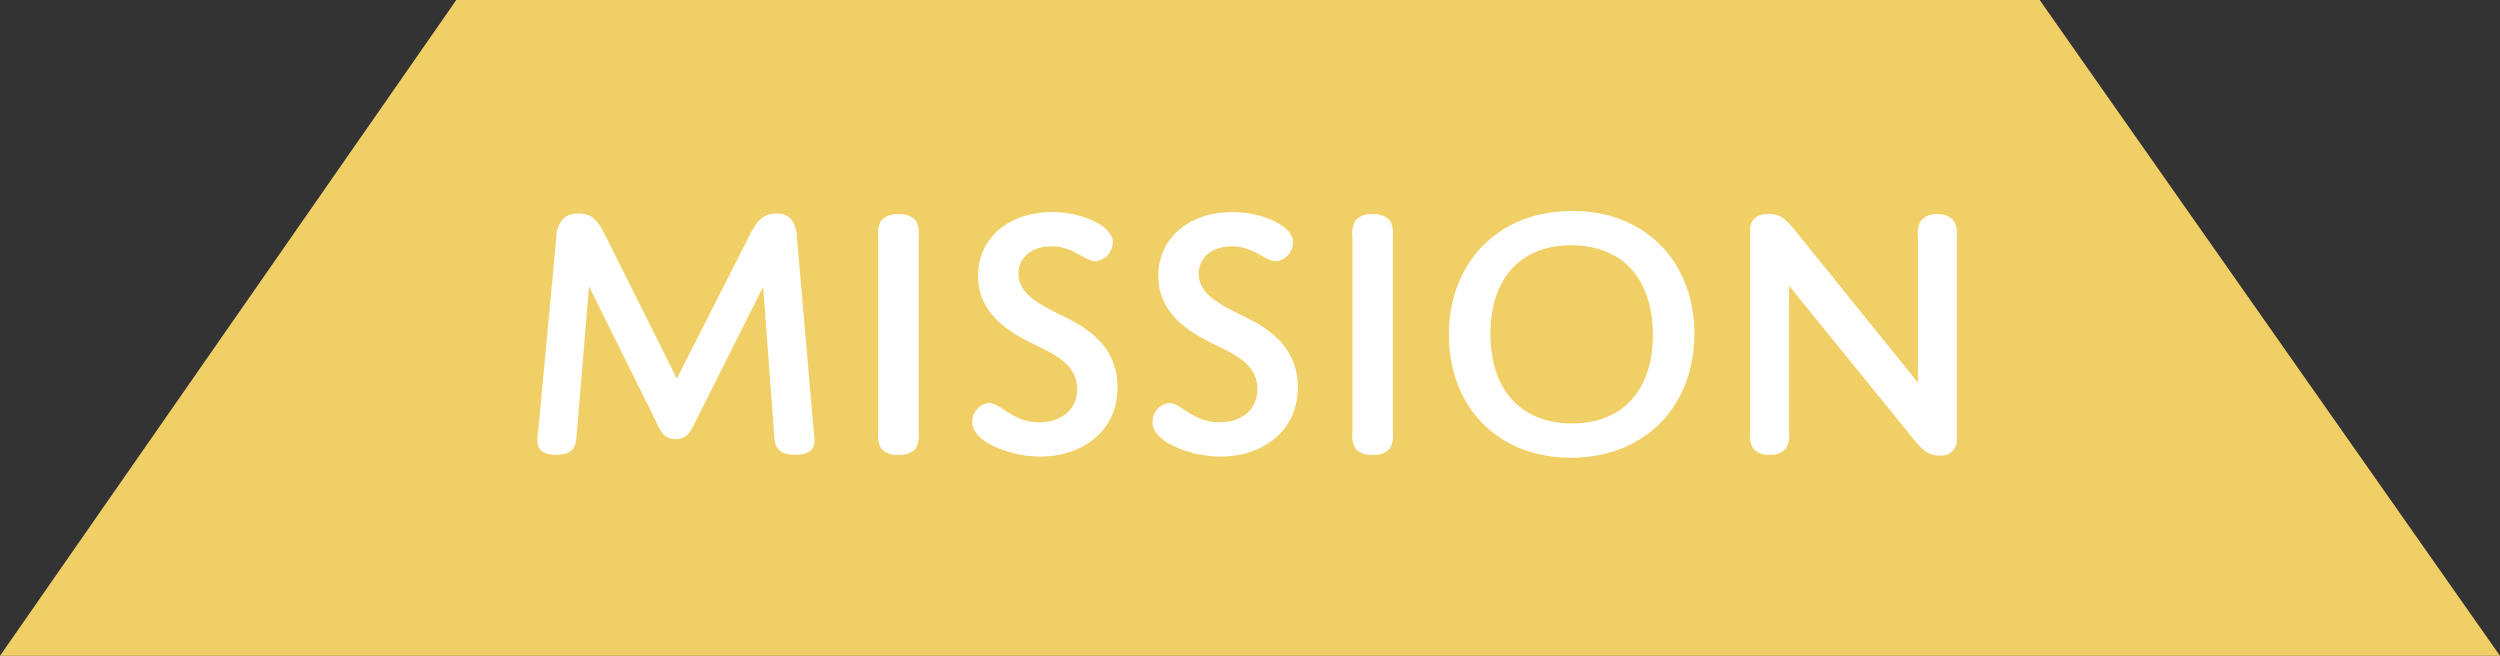
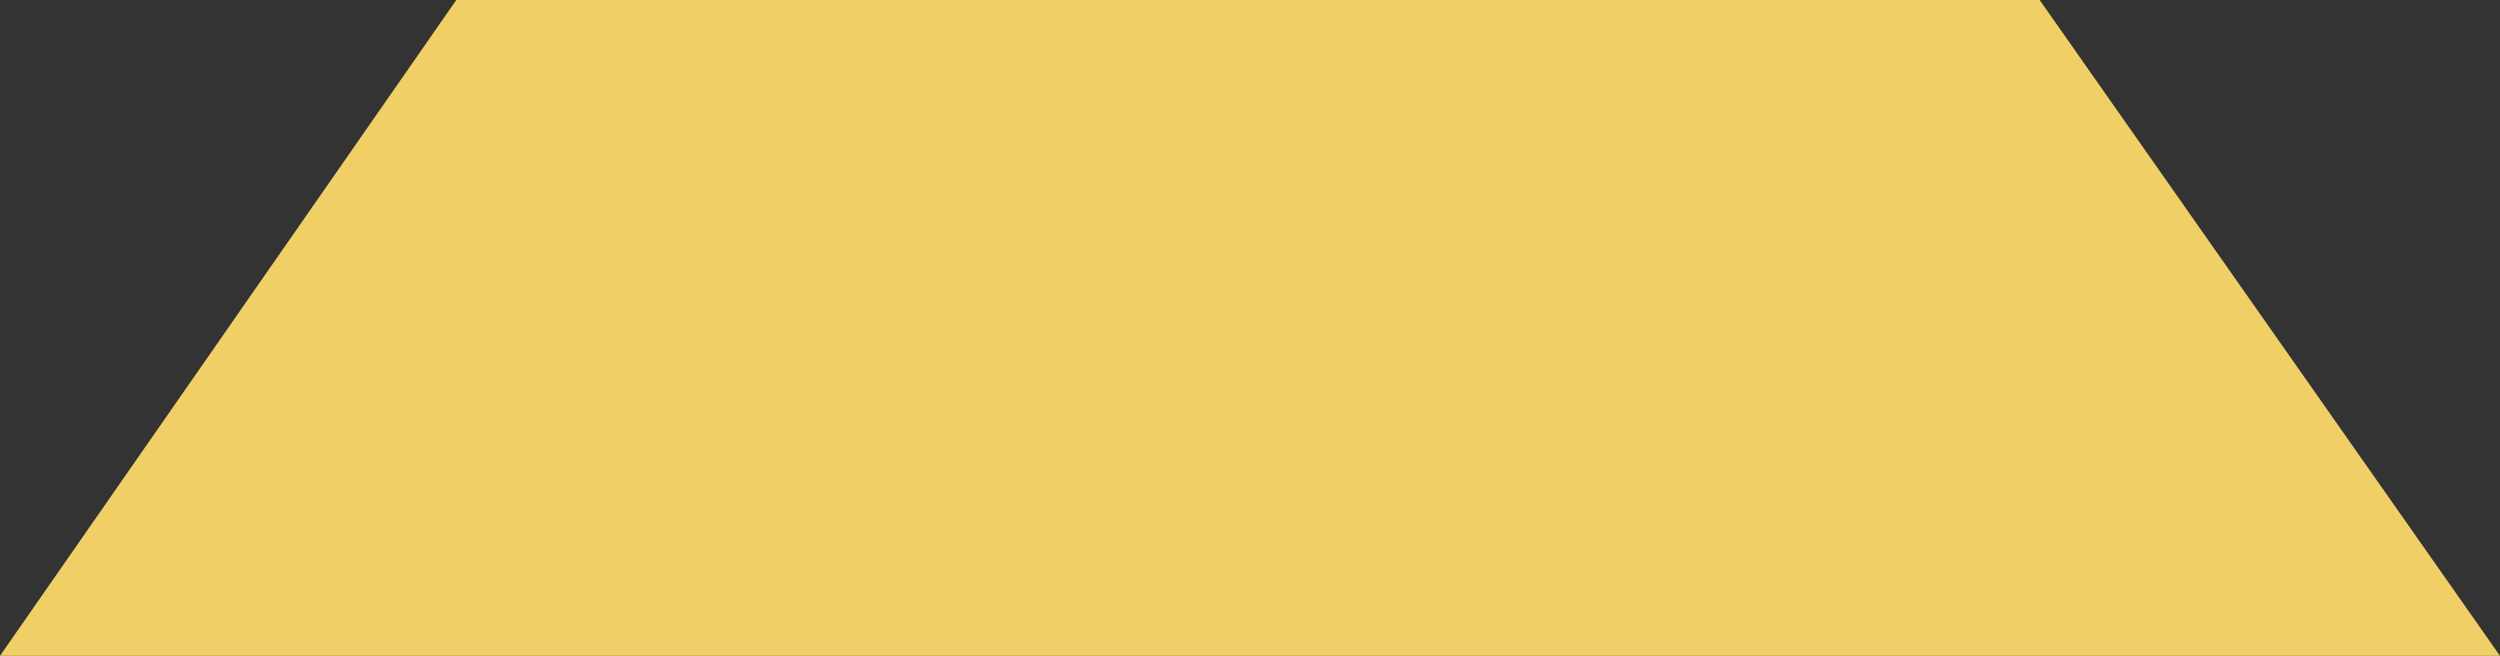
<svg xmlns="http://www.w3.org/2000/svg" width="328.098" height="86.068" viewBox="0 0 328.098 86.068">
  <rect x="0" y="0" width="328.098" height="86.068" fill="#333333" stroke="none" />
  <g id="Gruppe_1338" data-name="Gruppe 1338" transform="translate(-1175.101 -545.674)">
    <path id="Pfad_5550" data-name="Pfad 5550" d="M13326.877,8011.392l59.884-86.068h207.8l60.411,86.068Z" transform="translate(-12151.776 -7379.65)" fill="#f0cf66" />
-     <path id="Pfad_1242" data-name="Pfad 1242" d="M27.825-68.169,18.457-86.916c-.908-1.77-1.577-2.917-3.537-2.917a2.832,2.832,0,0,0-2.055.717,3.818,3.818,0,0,0-.86,2.487L9.663-61.617a11.985,11.985,0,0,0-.143,1.53c0,1.243.717,1.913,2.438,1.913,1.912,0,2.581-.765,2.676-2.152l1.673-19.942,8.746,17.647c.669,1.435,1.147,2.391,2.581,2.391,1.577,0,2.007-1,2.676-2.391l8.842-17.6,1.482,19.895c.1,1.435.908,2.152,2.724,2.152s2.533-.717,2.533-1.817c0-.478-.1-1.243-.143-1.769L43.6-86.533a4.44,4.44,0,0,0-.717-2.487,2.441,2.441,0,0,0-2.007-.813c-1.96,0-2.676,1.291-3.537,2.917ZM59.56-86.82a3.475,3.475,0,0,0-.382-2.1,2.722,2.722,0,0,0-2.246-.813,2.766,2.766,0,0,0-2.294.813,3.475,3.475,0,0,0-.382,2.1v25.681a3.636,3.636,0,0,0,.382,2.152,2.766,2.766,0,0,0,2.294.813,2.722,2.722,0,0,0,2.246-.813,3.636,3.636,0,0,0,.382-2.152Zm13.1,4.878c0-2.1,1.721-3.587,4.349-3.587,2.868,0,4.349,1.961,5.831,1.961a2.561,2.561,0,0,0,2.2-2.487c0-2.1-3.919-3.969-7.982-3.969-5.592,0-9.7,3.348-9.7,8.369,0,6.121,6.165,8.321,8.985,9.8,2.007,1.052,4.015,2.391,4.015,5.069,0,2.726-2.1,4.352-4.971,4.352-3.537,0-5.018-2.535-6.643-2.535a2.5,2.5,0,0,0-2.151,2.535c0,1.148,1,2.152,2.294,2.869a14.508,14.508,0,0,0,6.643,1.626c5.353,0,10.132-3.2,10.132-9.086,0-4.017-2.246-6.5-4.971-8.178C77.388-77.208,72.656-78.451,72.656-81.942Zm23.658,0c0-2.1,1.721-3.587,4.349-3.587,2.868,0,4.349,1.961,5.831,1.961a2.561,2.561,0,0,0,2.2-2.487c0-2.1-3.919-3.969-7.982-3.969-5.592,0-9.7,3.348-9.7,8.369,0,6.121,6.165,8.321,8.985,9.8,2.007,1.052,4.015,2.391,4.015,5.069,0,2.726-2.1,4.352-4.971,4.352-3.537,0-5.018-2.535-6.643-2.535a2.5,2.5,0,0,0-2.151,2.535c0,1.148,1,2.152,2.294,2.869a14.508,14.508,0,0,0,6.643,1.626c5.353,0,10.132-3.2,10.132-9.086,0-4.017-2.246-6.5-4.971-8.178C101.046-77.208,96.314-78.451,96.314-81.942Zm25.474-4.878a3.475,3.475,0,0,0-.382-2.1,2.722,2.722,0,0,0-2.246-.813,2.766,2.766,0,0,0-2.294.813,3.475,3.475,0,0,0-.382,2.1v25.681a3.636,3.636,0,0,0,.382,2.152,2.766,2.766,0,0,0,2.294.813,2.722,2.722,0,0,0,2.246-.813,3.636,3.636,0,0,0,.382-2.152Zm7.36,12.912c0,9.23,6.213,16.117,16.011,16.117s16.2-6.839,16.2-16.26c0-9.23-6.213-16.117-16.011-16.117S129.149-83.329,129.149-73.908Zm5.449-.143c0-7.317,4.015-11.621,10.61-11.621s10.706,4.3,10.706,11.765c0,7.317-4.015,11.621-10.61,11.621S134.6-66.591,134.6-74.051Zm39.191-6.313L189.7-60.757c1.434,1.769,2.2,2.678,3.776,2.678a2.044,2.044,0,0,0,2.342-2.152V-86.82a3.3,3.3,0,0,0-.43-2.056,2.463,2.463,0,0,0-2.151-.861,2.524,2.524,0,0,0-2.151.861,3.317,3.317,0,0,0-.382,2.056v19.177L175.031-87.059c-1.386-1.674-2.1-2.726-3.919-2.726-1.577,0-2.437.765-2.437,2.152v26.494a3.475,3.475,0,0,0,.382,2.1,2.564,2.564,0,0,0,2.2.861,2.524,2.524,0,0,0,2.151-.861,3.474,3.474,0,0,0,.382-2.1Z" transform="translate(1236.104 663.532)" fill="#fff" stroke="rgba(0,0,0,0)" stroke-miterlimit="10" stroke-width="1" />
  </g>
</svg>